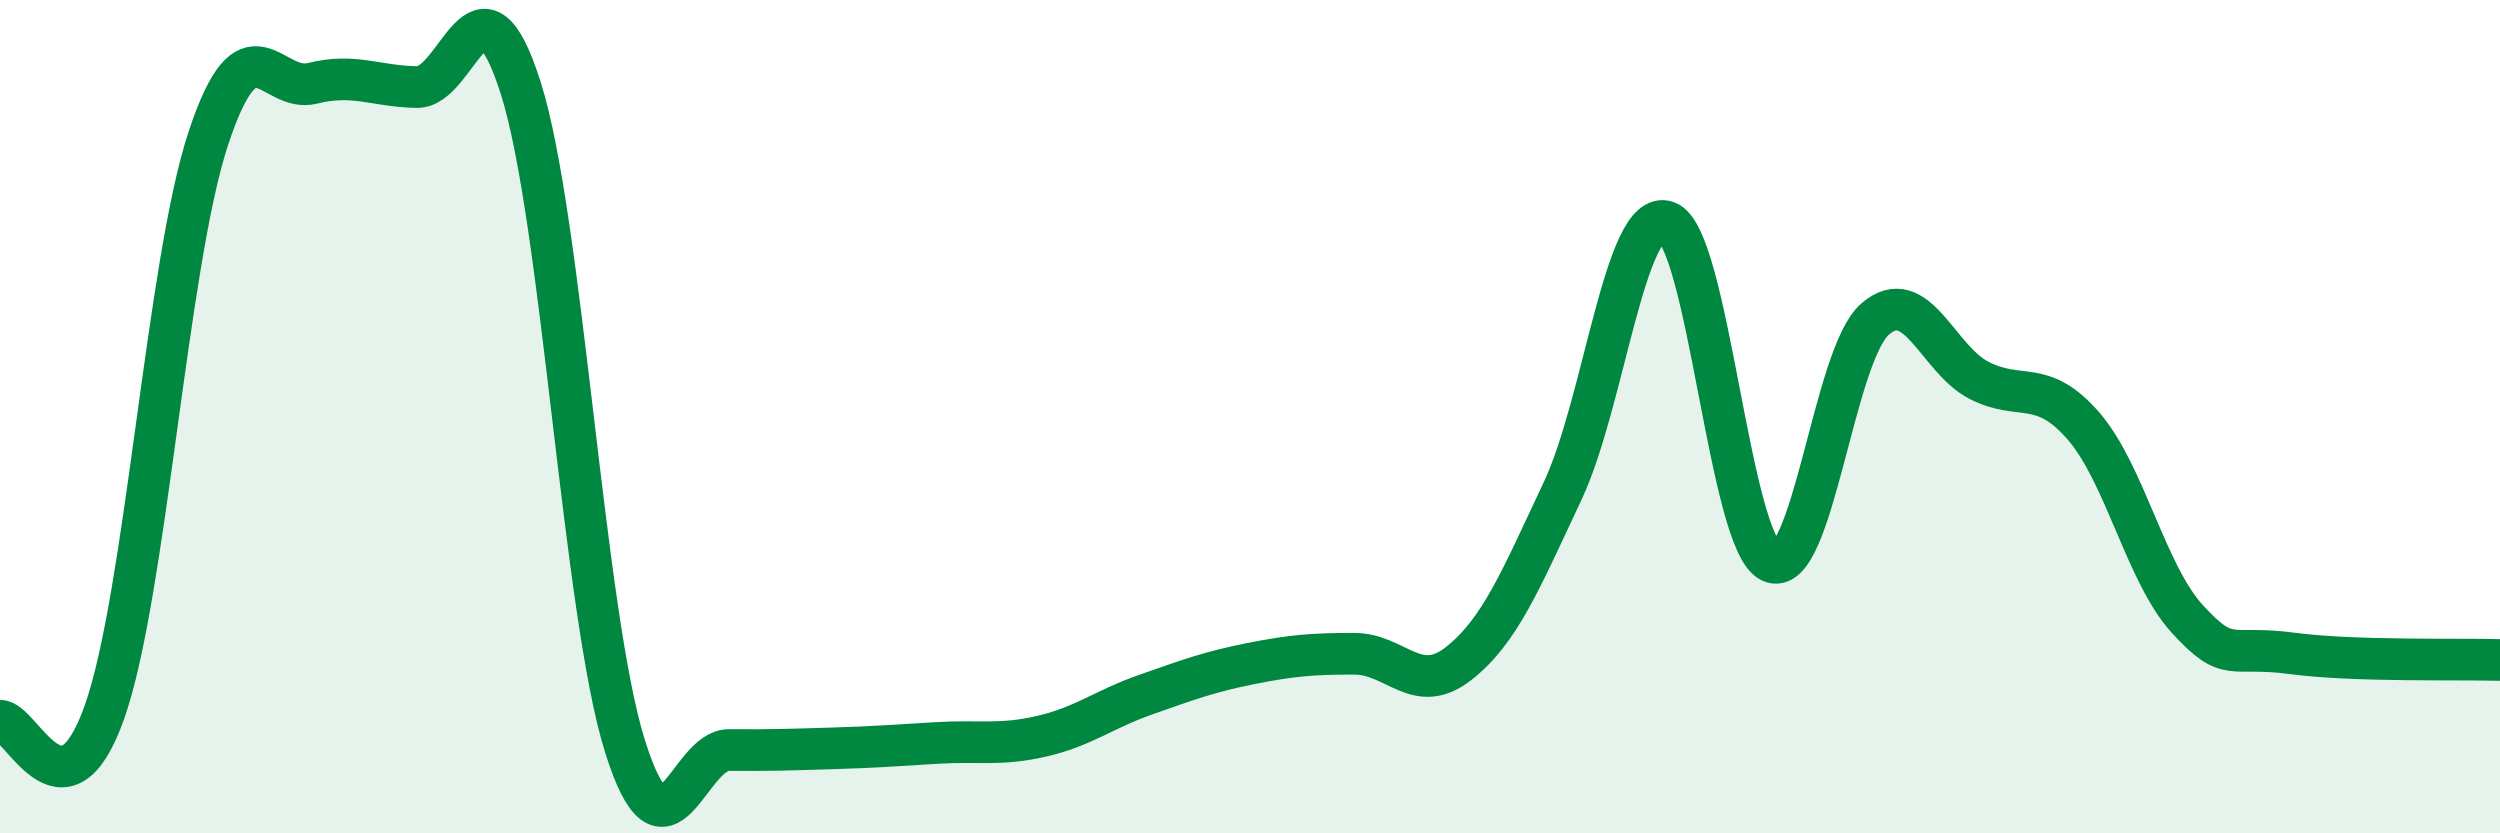
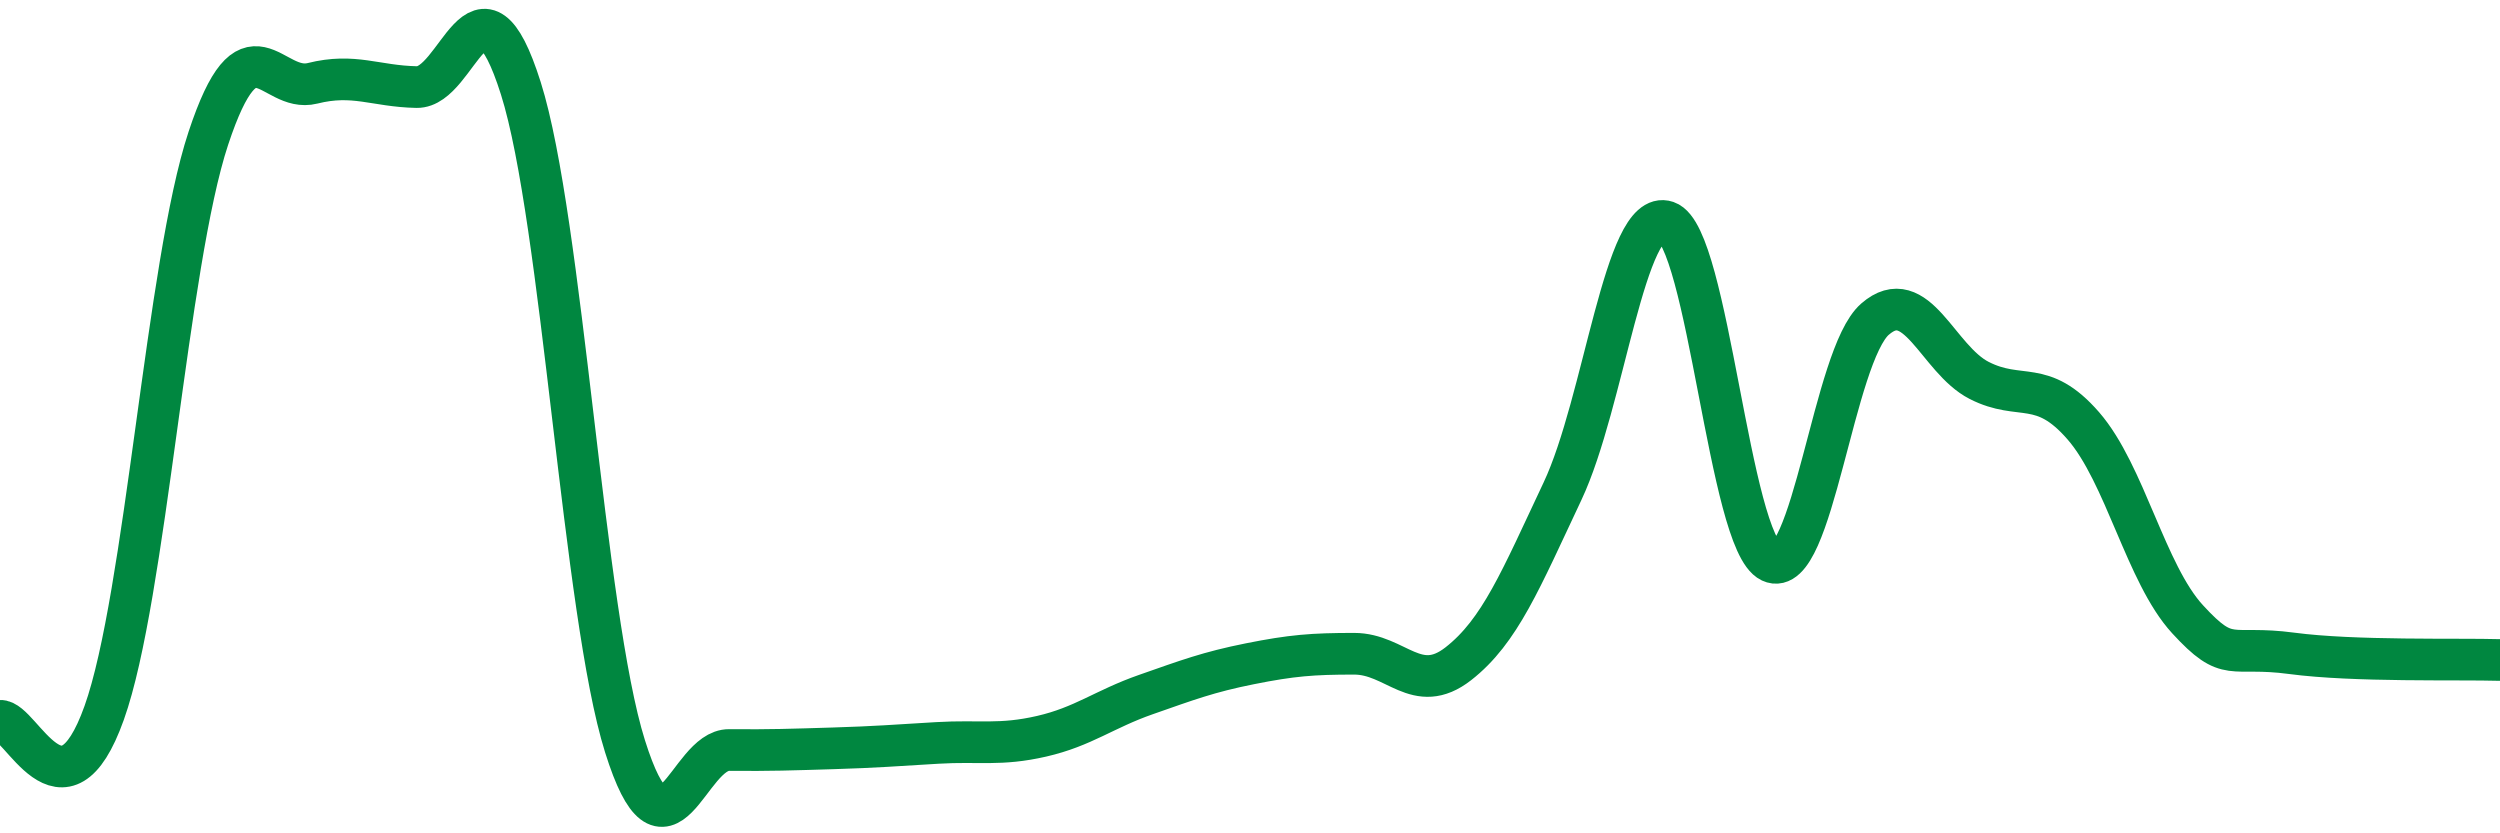
<svg xmlns="http://www.w3.org/2000/svg" width="60" height="20" viewBox="0 0 60 20">
-   <path d="M 0,17.3 C 0.5,17.26 1.5,19.91 2.5,17.11 C 3.5,14.31 4,6.34 5,3.32 C 6,0.3 6.5,2.25 7.5,2 C 8.5,1.75 9,2.07 10,2.09 C 11,2.11 11.5,-1.04 12.5,2.12 C 13.5,5.28 14,14.73 15,17.91 C 16,21.09 16.5,17.99 17.5,18 C 18.5,18.01 19,17.99 20,17.96 C 21,17.93 21.5,17.89 22.5,17.83 C 23.5,17.77 24,17.9 25,17.67 C 26,17.44 26.5,17.02 27.5,16.67 C 28.5,16.32 29,16.13 30,15.93 C 31,15.73 31.5,15.69 32.5,15.69 C 33.5,15.69 34,16.71 35,15.93 C 36,15.15 36.5,13.91 37.5,11.79 C 38.5,9.67 39,4.98 40,5.32 C 41,5.66 41.5,13.01 42.5,13.48 C 43.5,13.95 44,8.53 45,7.66 C 46,6.79 46.5,8.62 47.5,9.13 C 48.5,9.64 49,9.07 50,10.22 C 51,11.37 51.5,13.77 52.5,14.86 C 53.5,15.95 53.5,15.48 55,15.68 C 56.5,15.88 59,15.81 60,15.84L60 20L0 20Z" fill="#008740" opacity="0.1" stroke-linecap="round" stroke-linejoin="round" />
  <path d="M 0,17.3 C 0.5,17.26 1.5,19.91 2.5,17.11 C 3.5,14.31 4,6.34 5,3.32 C 6,0.3 6.5,2.25 7.5,2 C 8.5,1.75 9,2.07 10,2.09 C 11,2.11 11.5,-1.04 12.5,2.12 C 13.5,5.28 14,14.73 15,17.91 C 16,21.09 16.5,17.99 17.5,18 C 18.5,18.01 19,17.99 20,17.96 C 21,17.93 21.5,17.89 22.5,17.83 C 23.5,17.77 24,17.9 25,17.67 C 26,17.44 26.5,17.02 27.5,16.67 C 28.5,16.32 29,16.13 30,15.93 C 31,15.73 31.5,15.69 32.5,15.69 C 33.5,15.69 34,16.71 35,15.93 C 36,15.15 36.5,13.91 37.5,11.79 C 38.5,9.67 39,4.98 40,5.32 C 41,5.66 41.5,13.01 42.5,13.48 C 43.5,13.95 44,8.53 45,7.66 C 46,6.79 46.5,8.62 47.5,9.13 C 48.5,9.64 49,9.07 50,10.22 C 51,11.37 51.5,13.77 52.5,14.86 C 53.5,15.95 53.5,15.48 55,15.68 C 56.5,15.88 59,15.81 60,15.84" stroke="#008740" stroke-width="1" fill="none" stroke-linecap="round" stroke-linejoin="round" />
</svg>